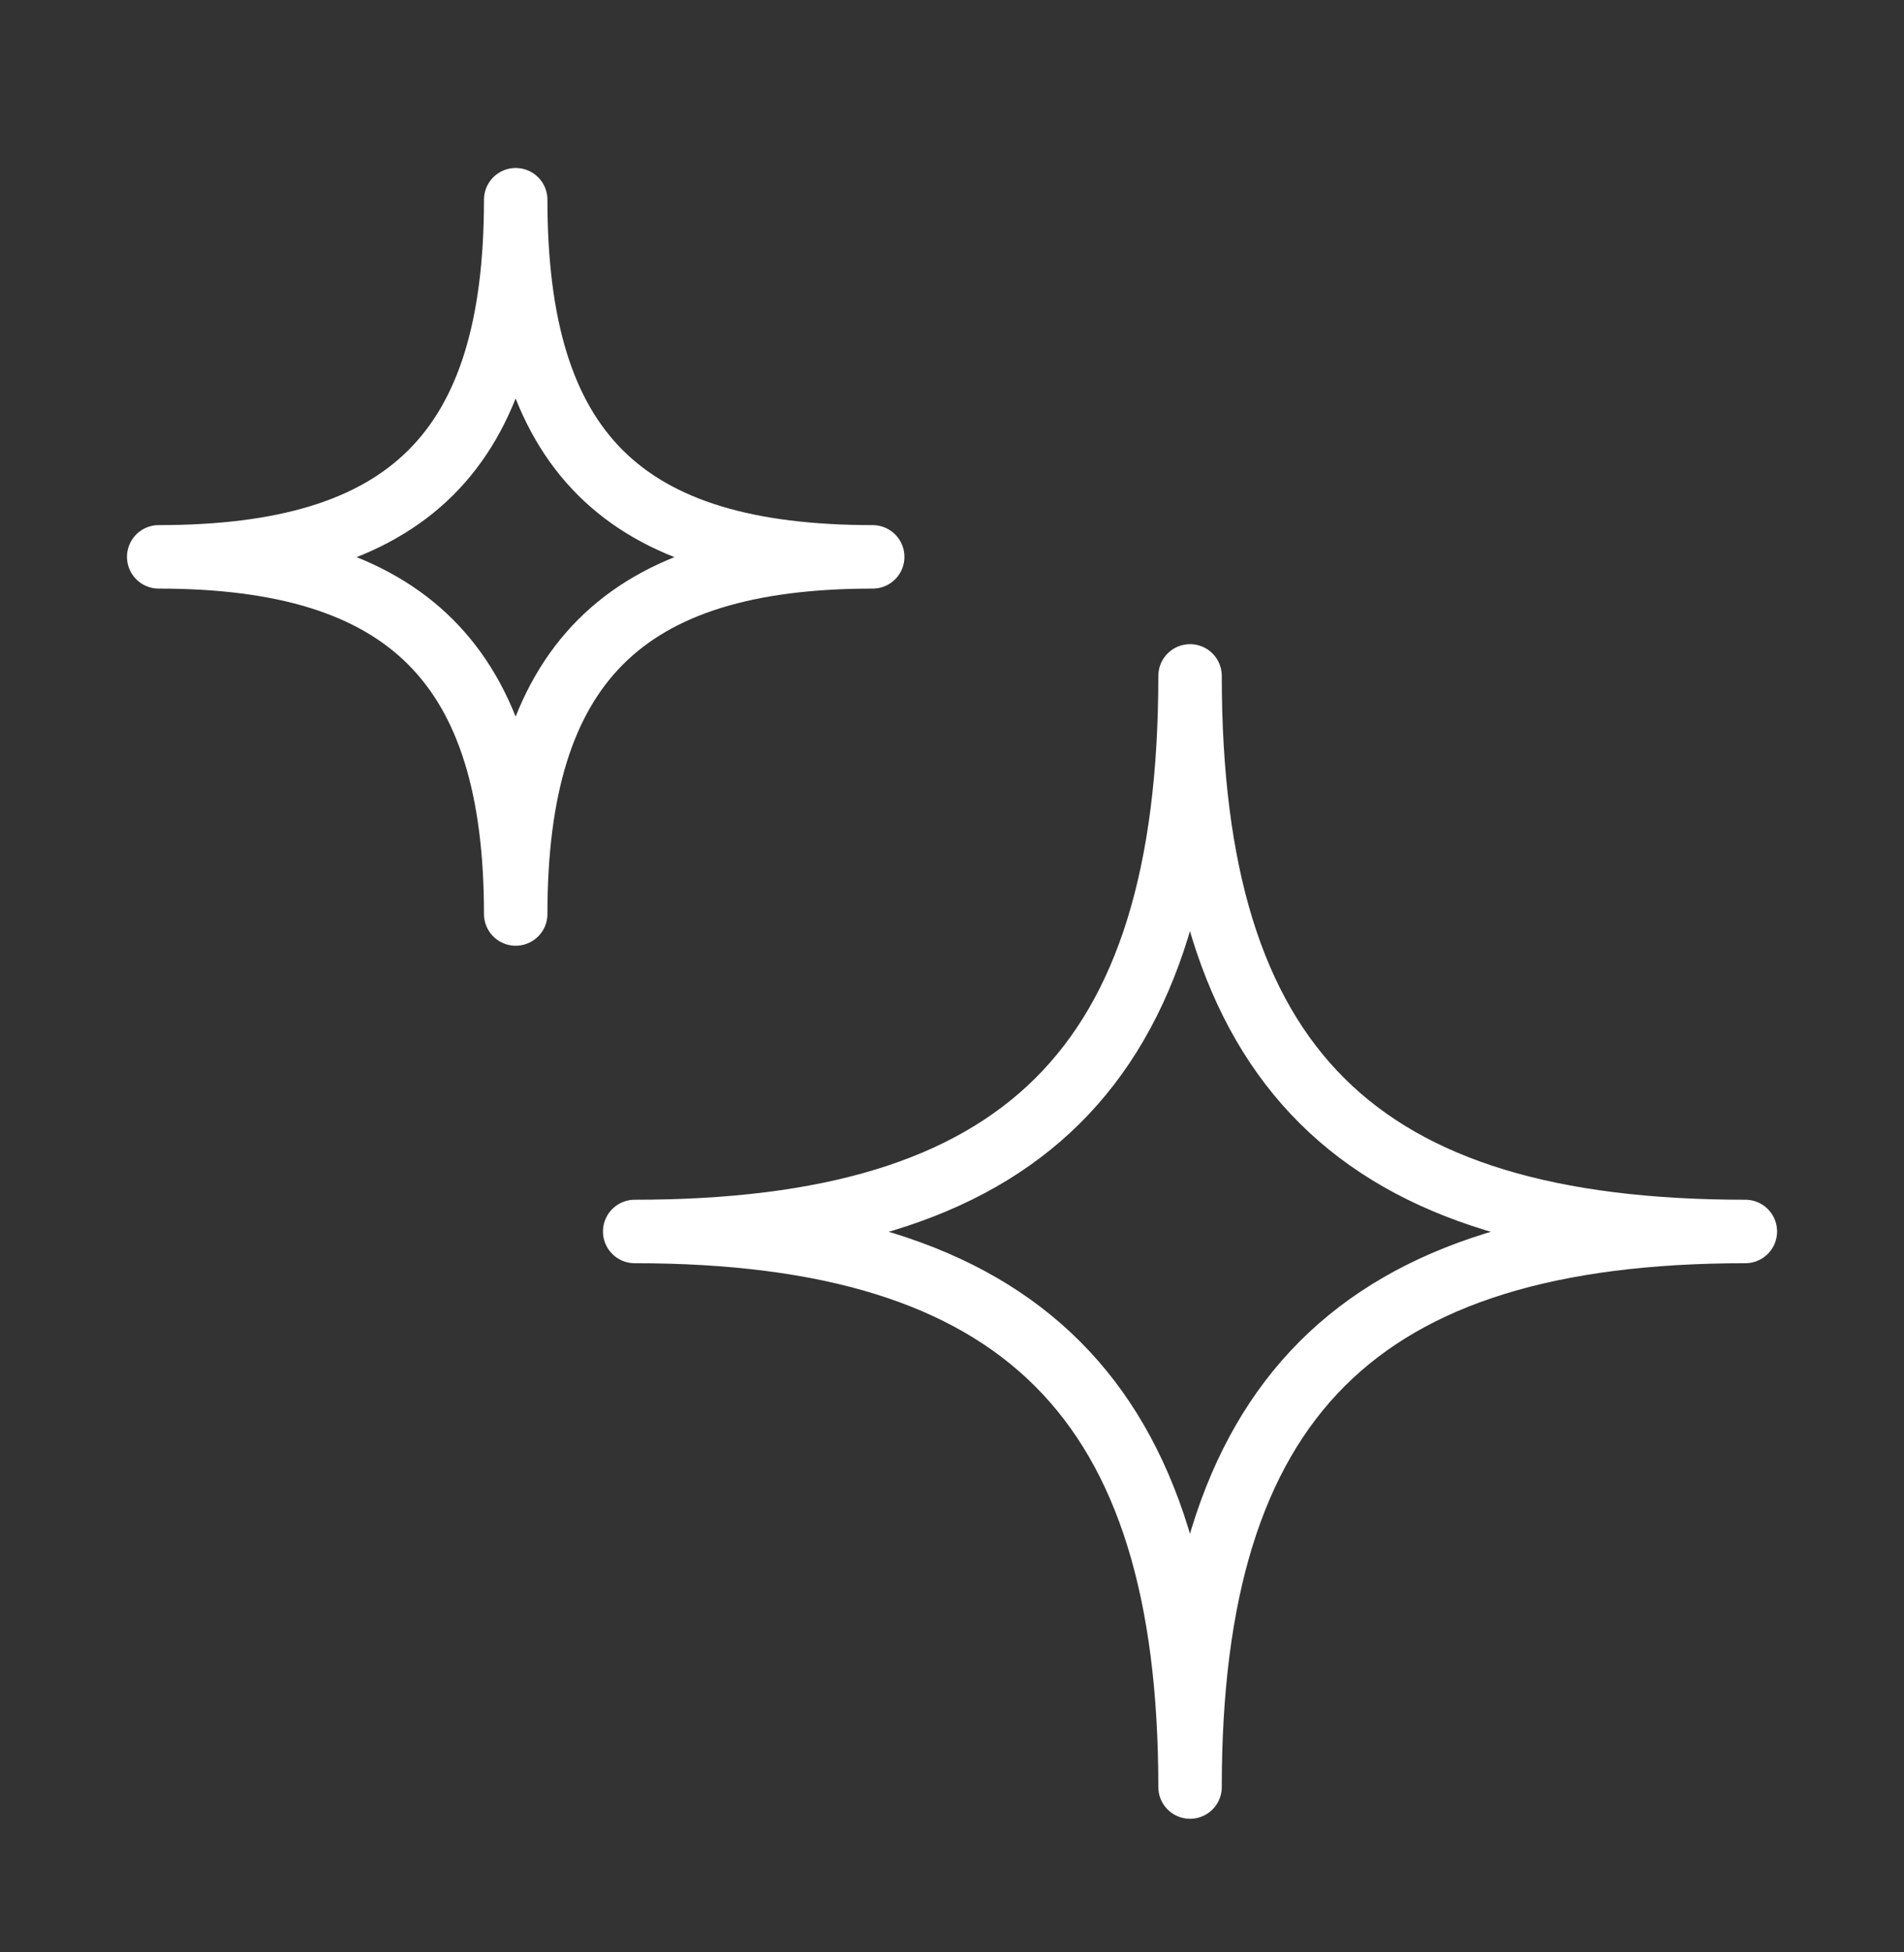
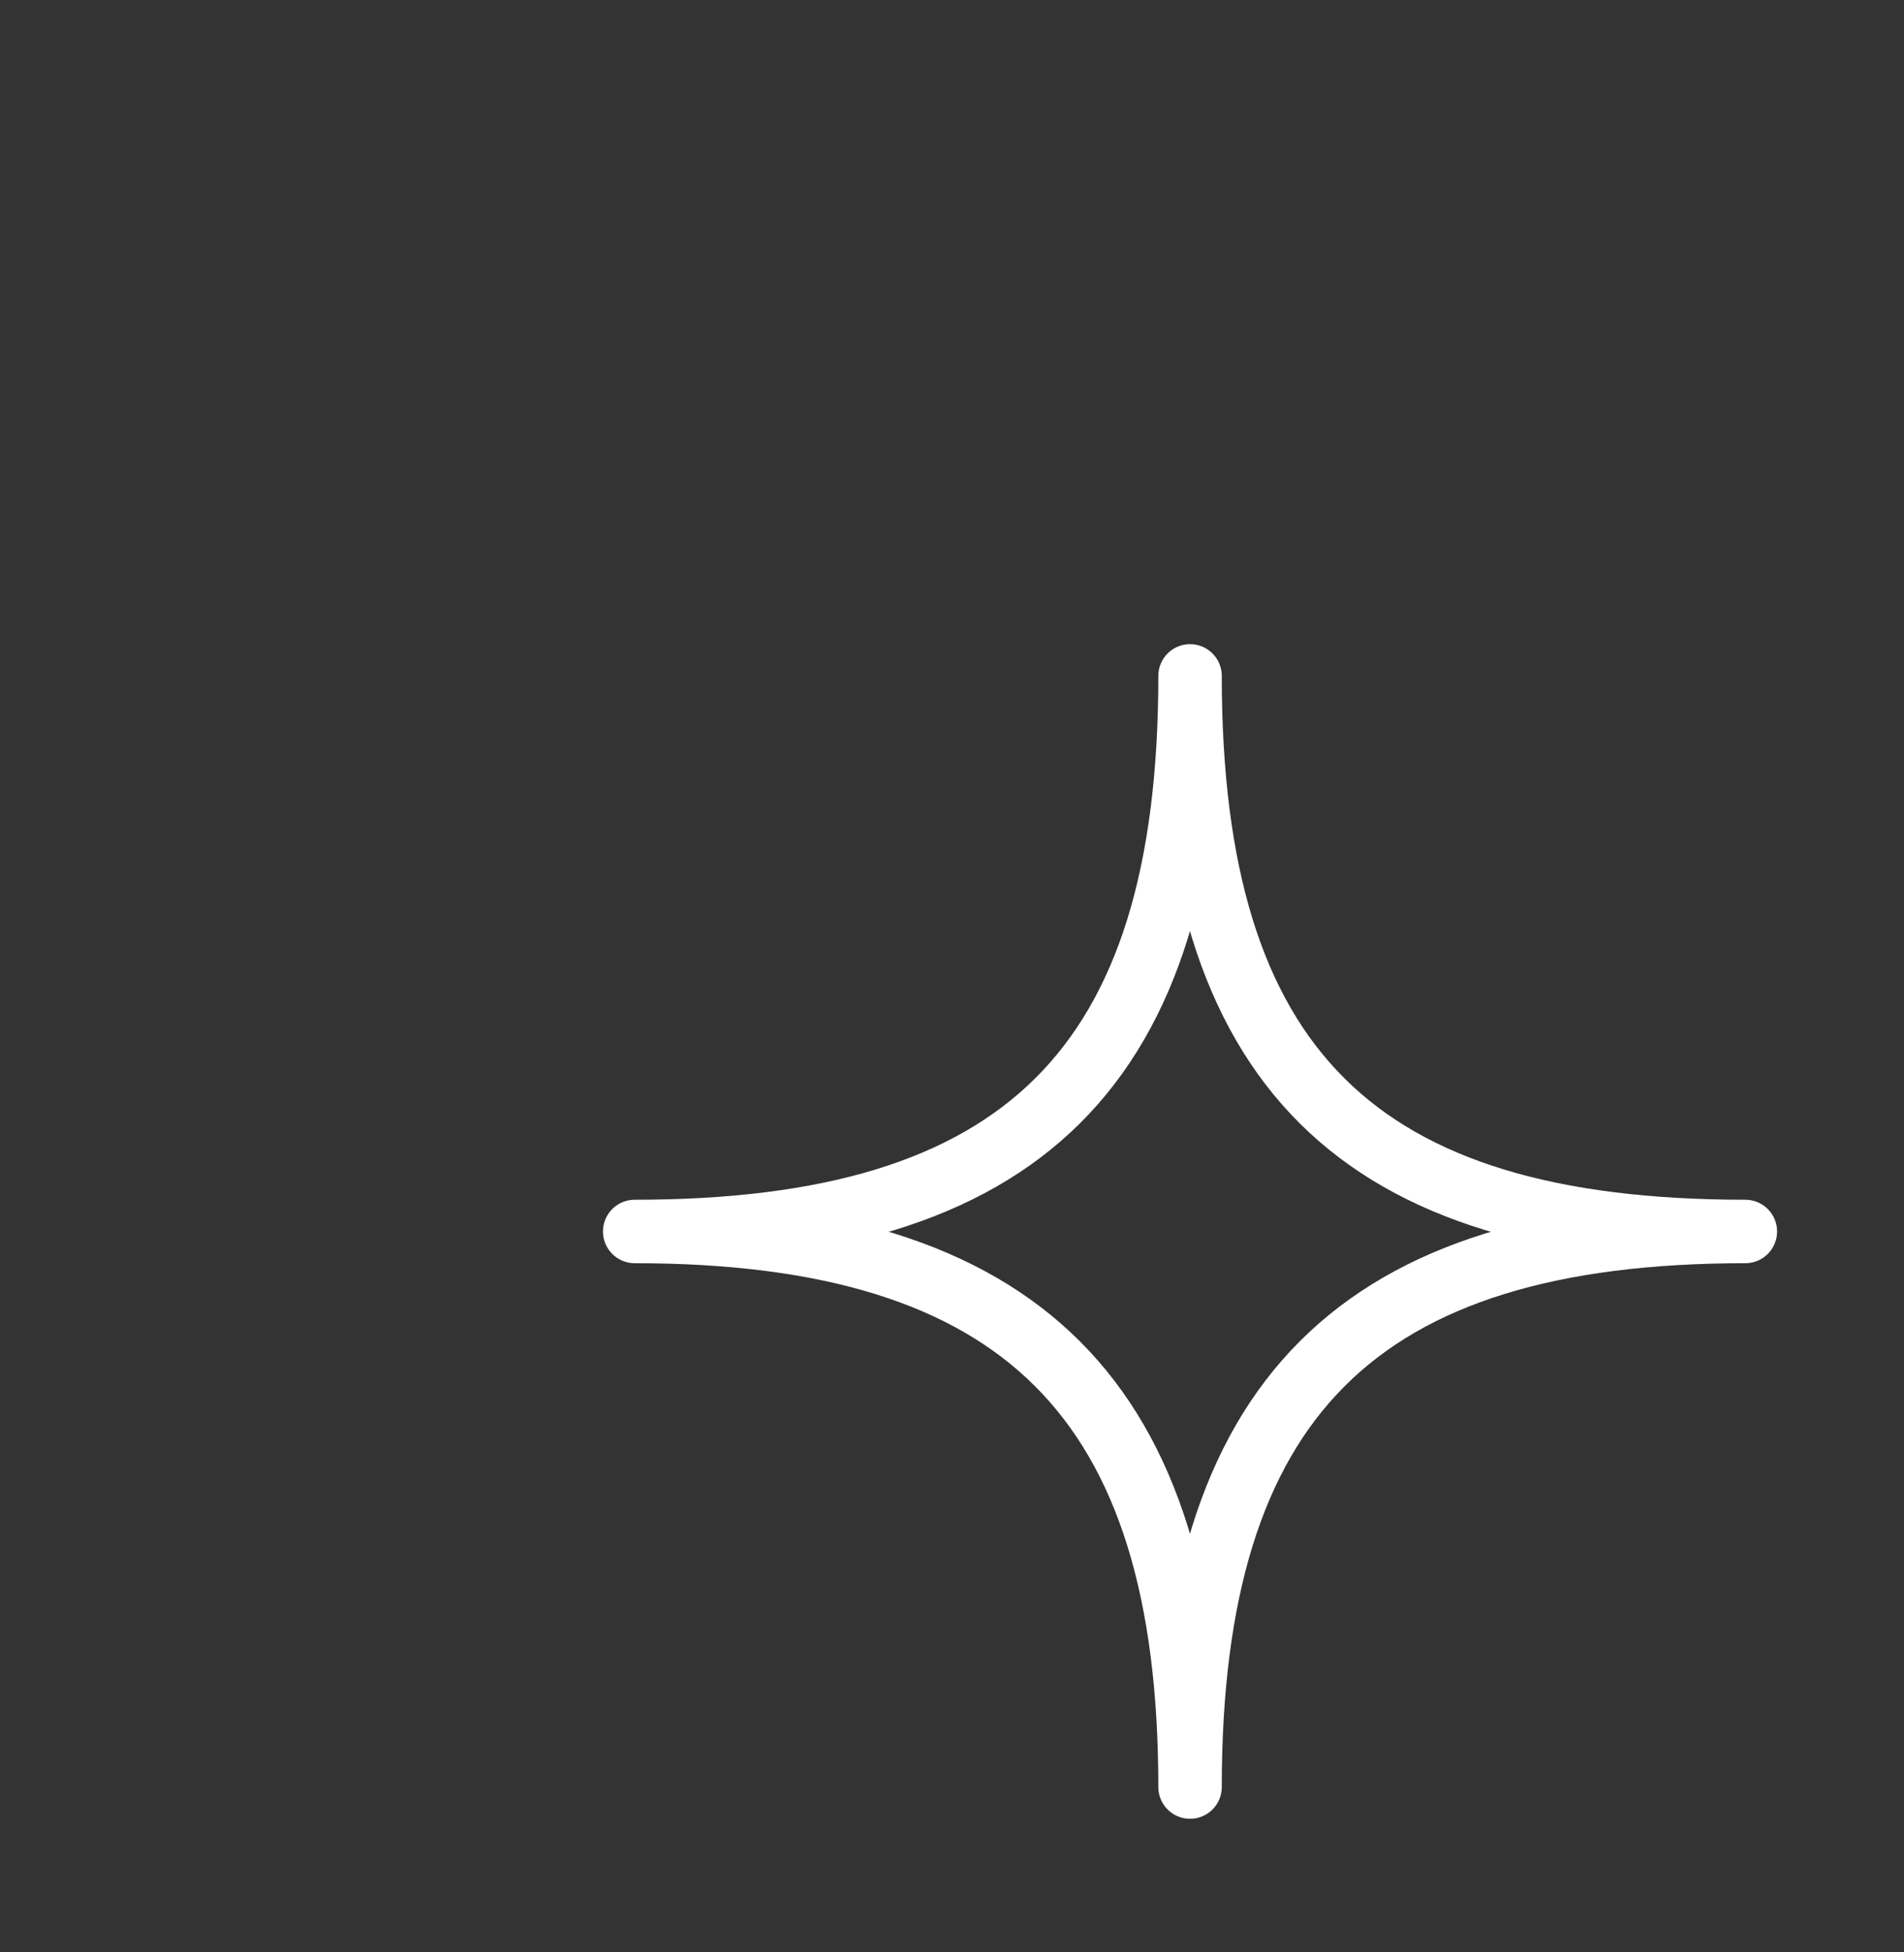
<svg xmlns="http://www.w3.org/2000/svg" width="40" height="41" viewBox="0 0 40 41" fill="none">
  <rect x="0" y="0" width="40" height="41" fill="#333333" stroke="none" />
  <path d="M13.334 25.861C21.459 25.861 25.001 22.443 25.001 14.194C25.001 22.443 28.518 25.861 36.667 25.861C28.518 25.861 25.001 29.378 25.001 37.528C25.001 29.378 21.459 25.861 13.334 25.861Z" stroke="white" stroke-width="1.333" stroke-linejoin="round" />
-   <path d="M3.334 11.694C8.557 11.694 10.834 9.497 10.834 4.194C10.834 9.497 13.095 11.694 18.334 11.694C13.095 11.694 10.834 13.956 10.834 19.194C10.834 13.956 8.557 11.694 3.334 11.694Z" stroke="white" stroke-width="1.333" stroke-linejoin="round" />
</svg>